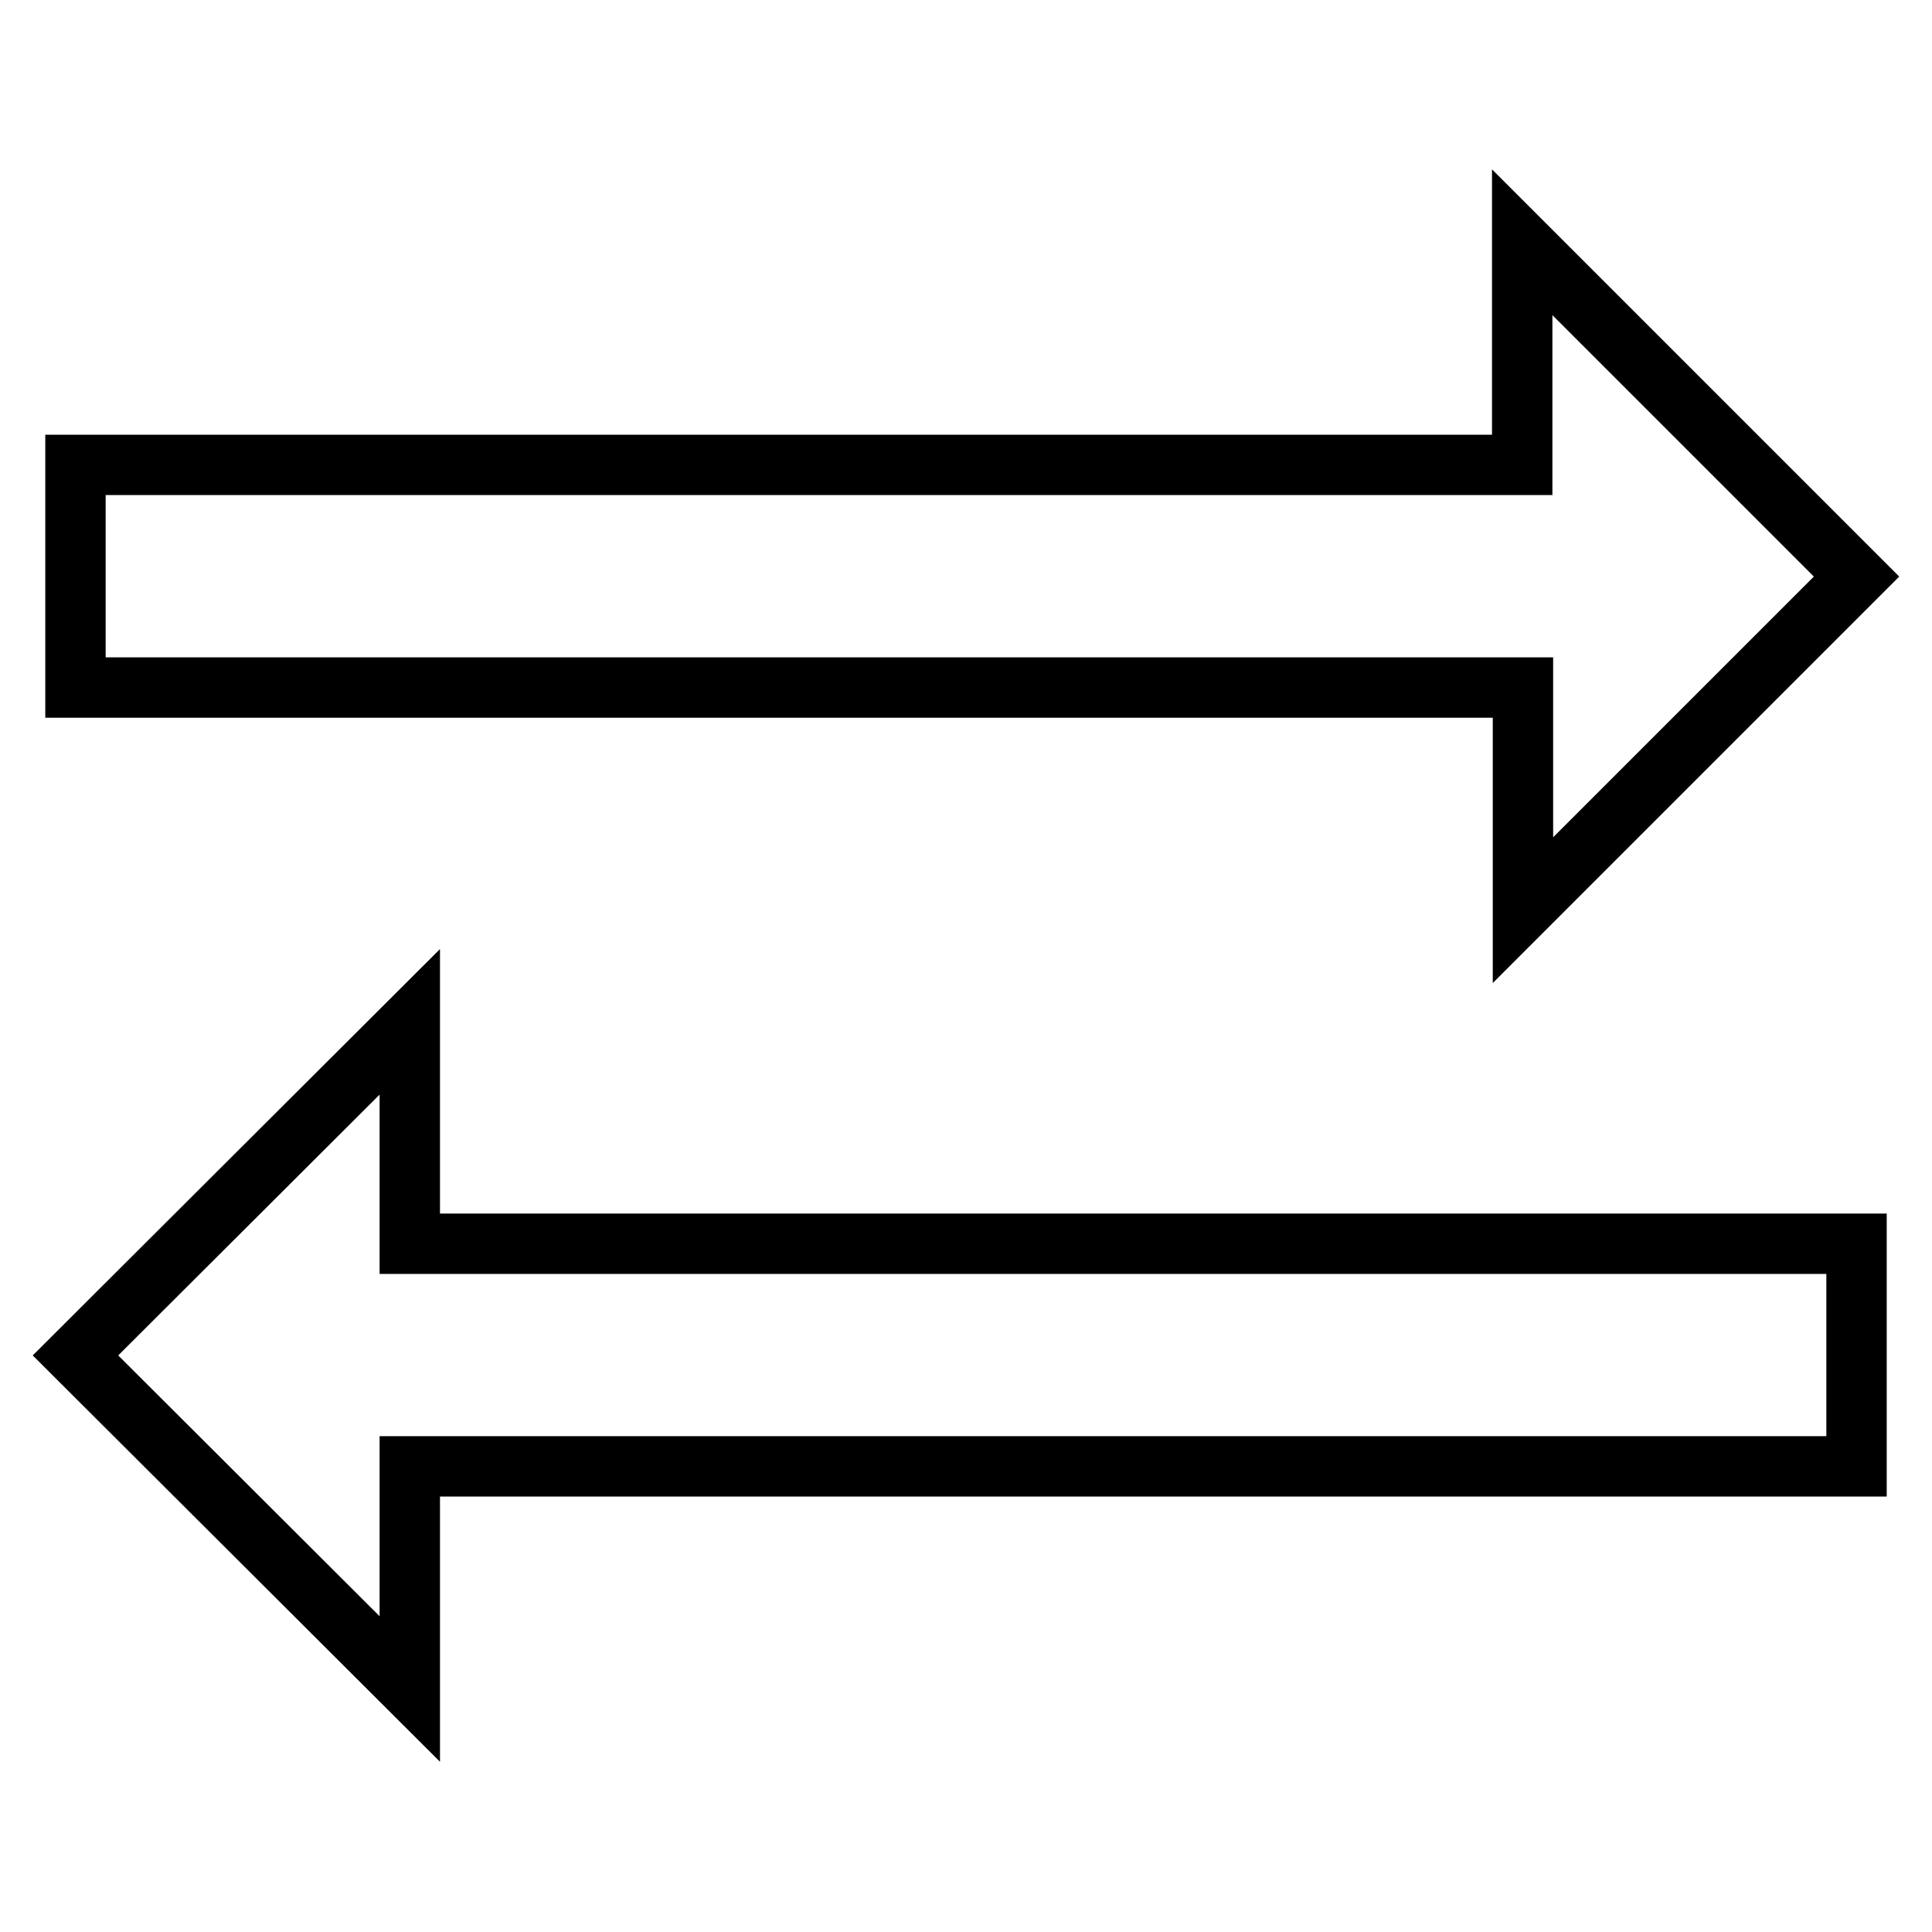
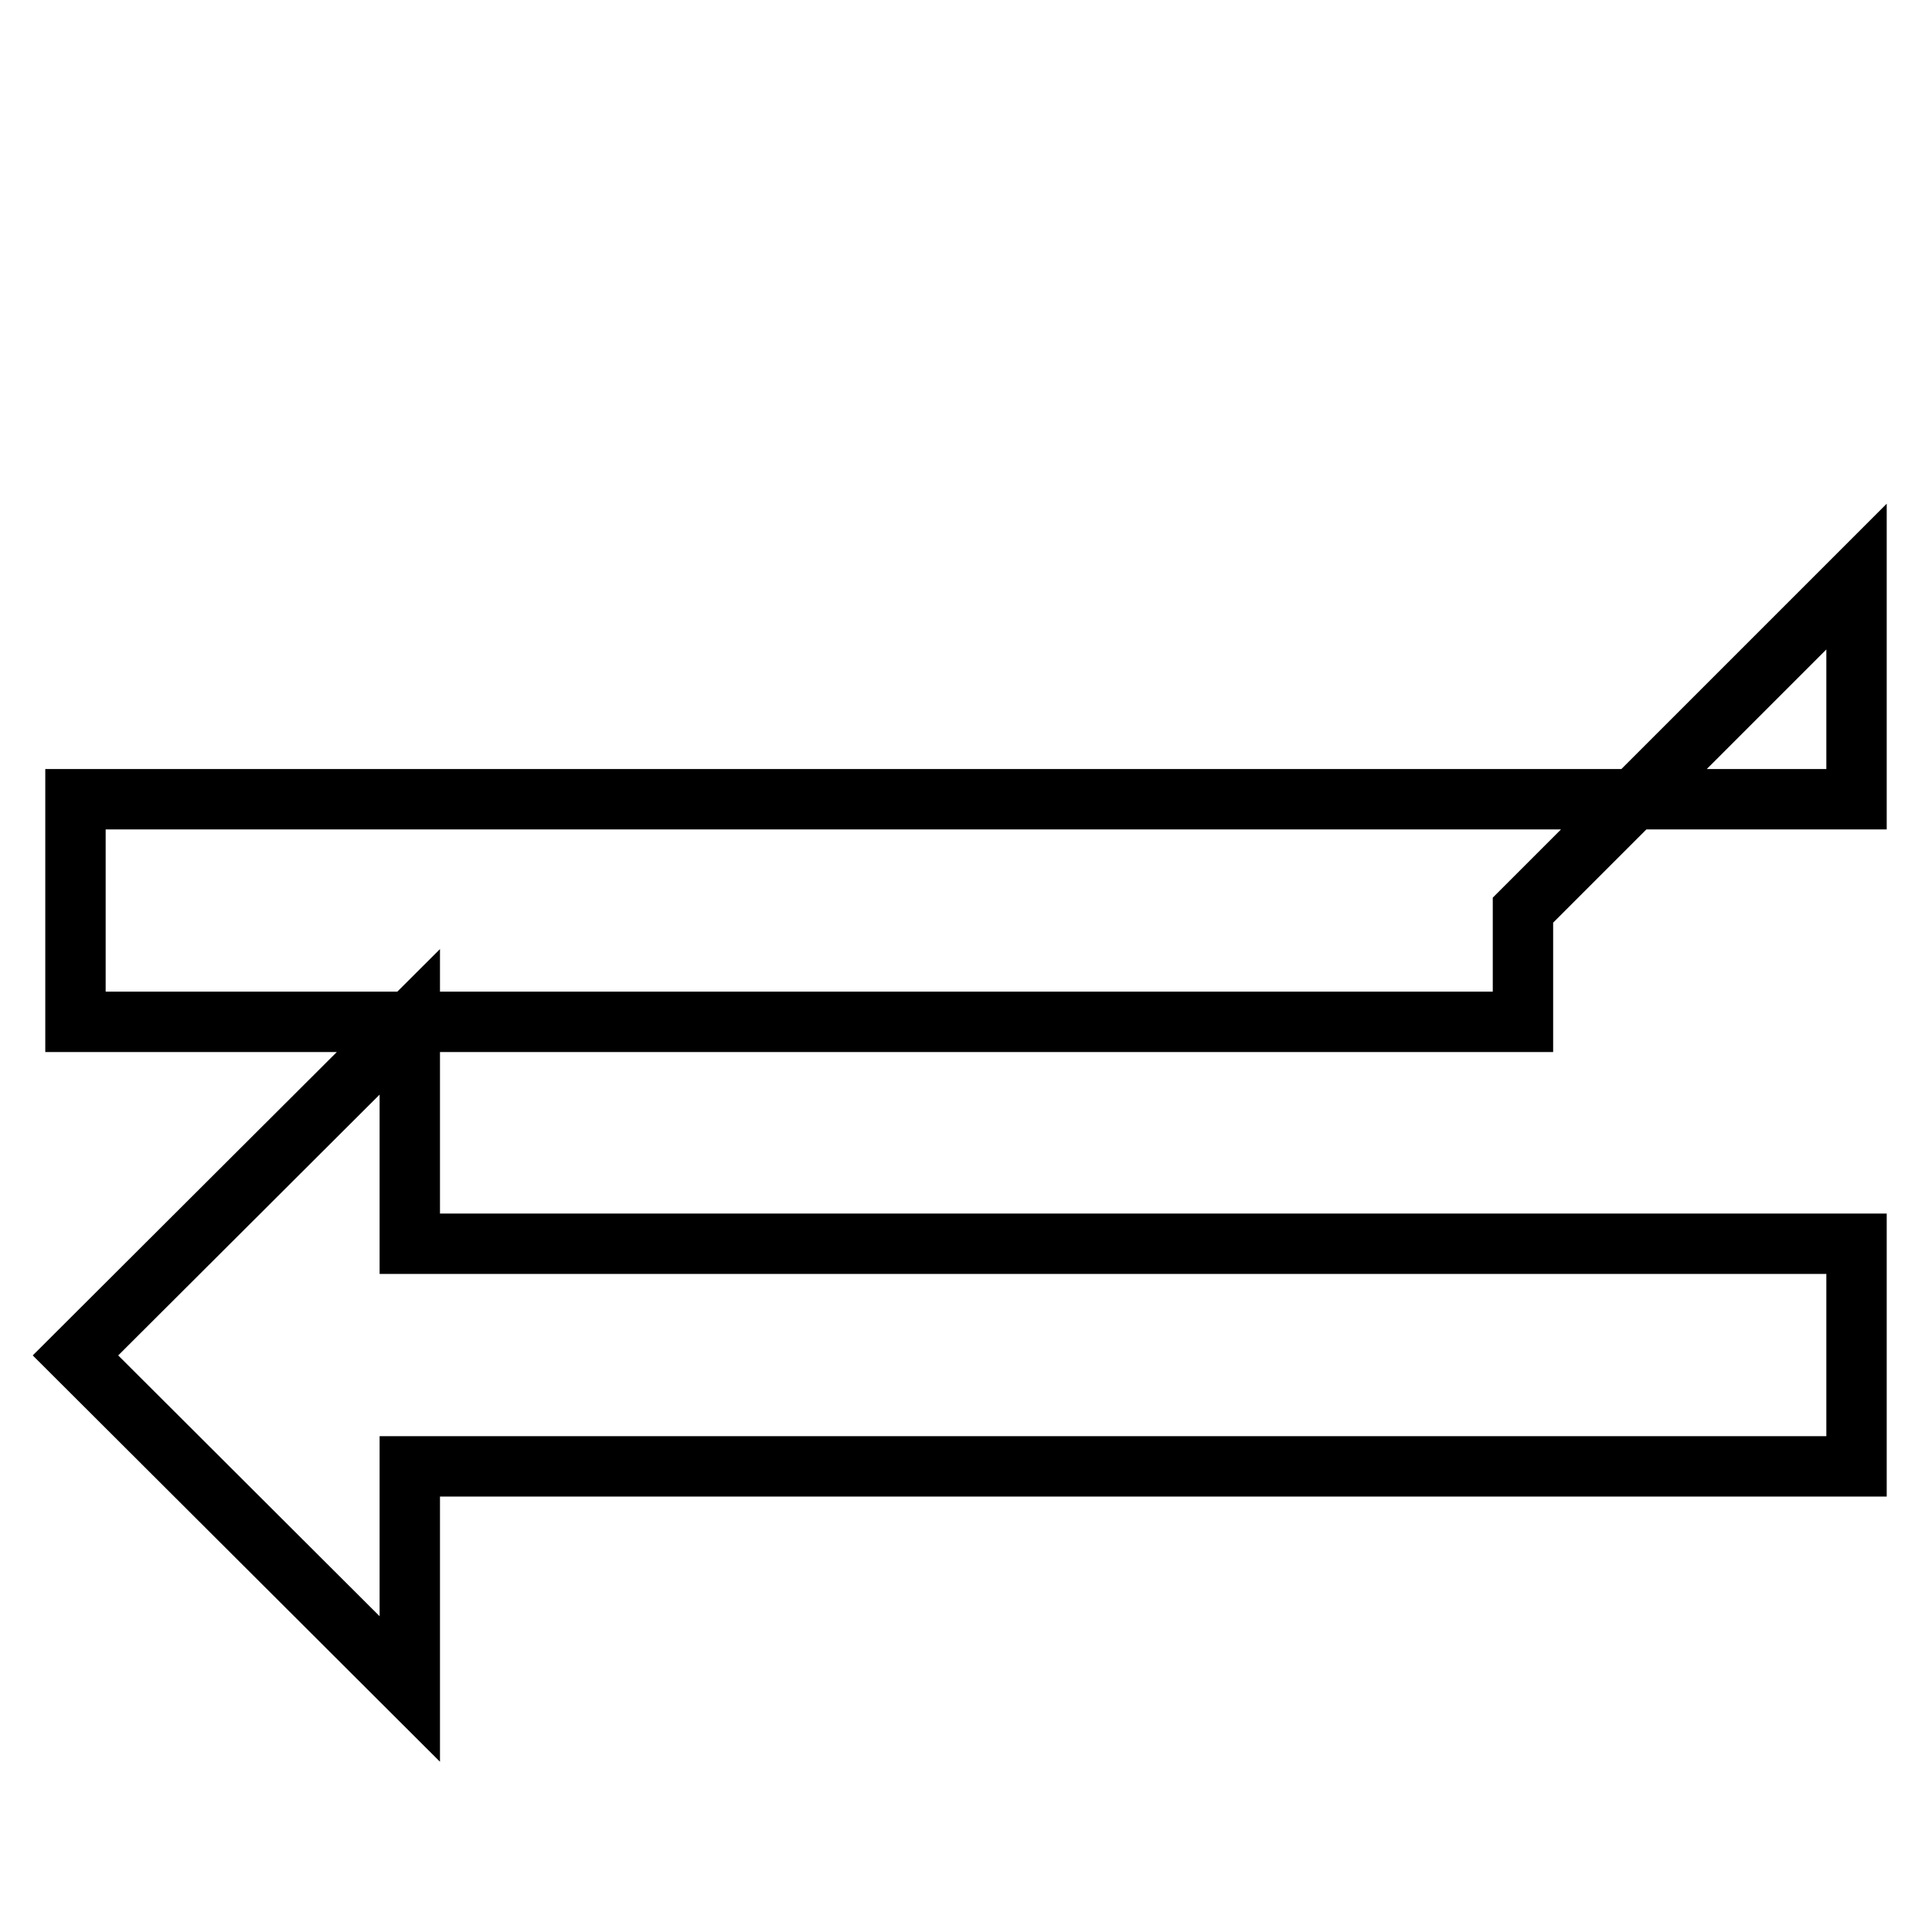
<svg xmlns="http://www.w3.org/2000/svg" version="1.1" x="0px" y="0px" viewBox="0 0 256 256" enable-background="new 0 0 256 256" xml:space="preserve">
  <g>
-     <path stroke-width="8" fill-opacity="0" stroke="#000000" d="M54.3,135.4L10,179.6l44.3,44.2v-29.5H246v-29.5H54.3V135.4z M201.8,120.6L246,76.4l-44.3-44.3v29.5H10 v29.5h191.8V120.6z" />
+     <path stroke-width="8" fill-opacity="0" stroke="#000000" d="M54.3,135.4L10,179.6l44.3,44.2v-29.5H246v-29.5H54.3V135.4z M201.8,120.6L246,76.4v29.5H10 v29.5h191.8V120.6z" />
  </g>
</svg>